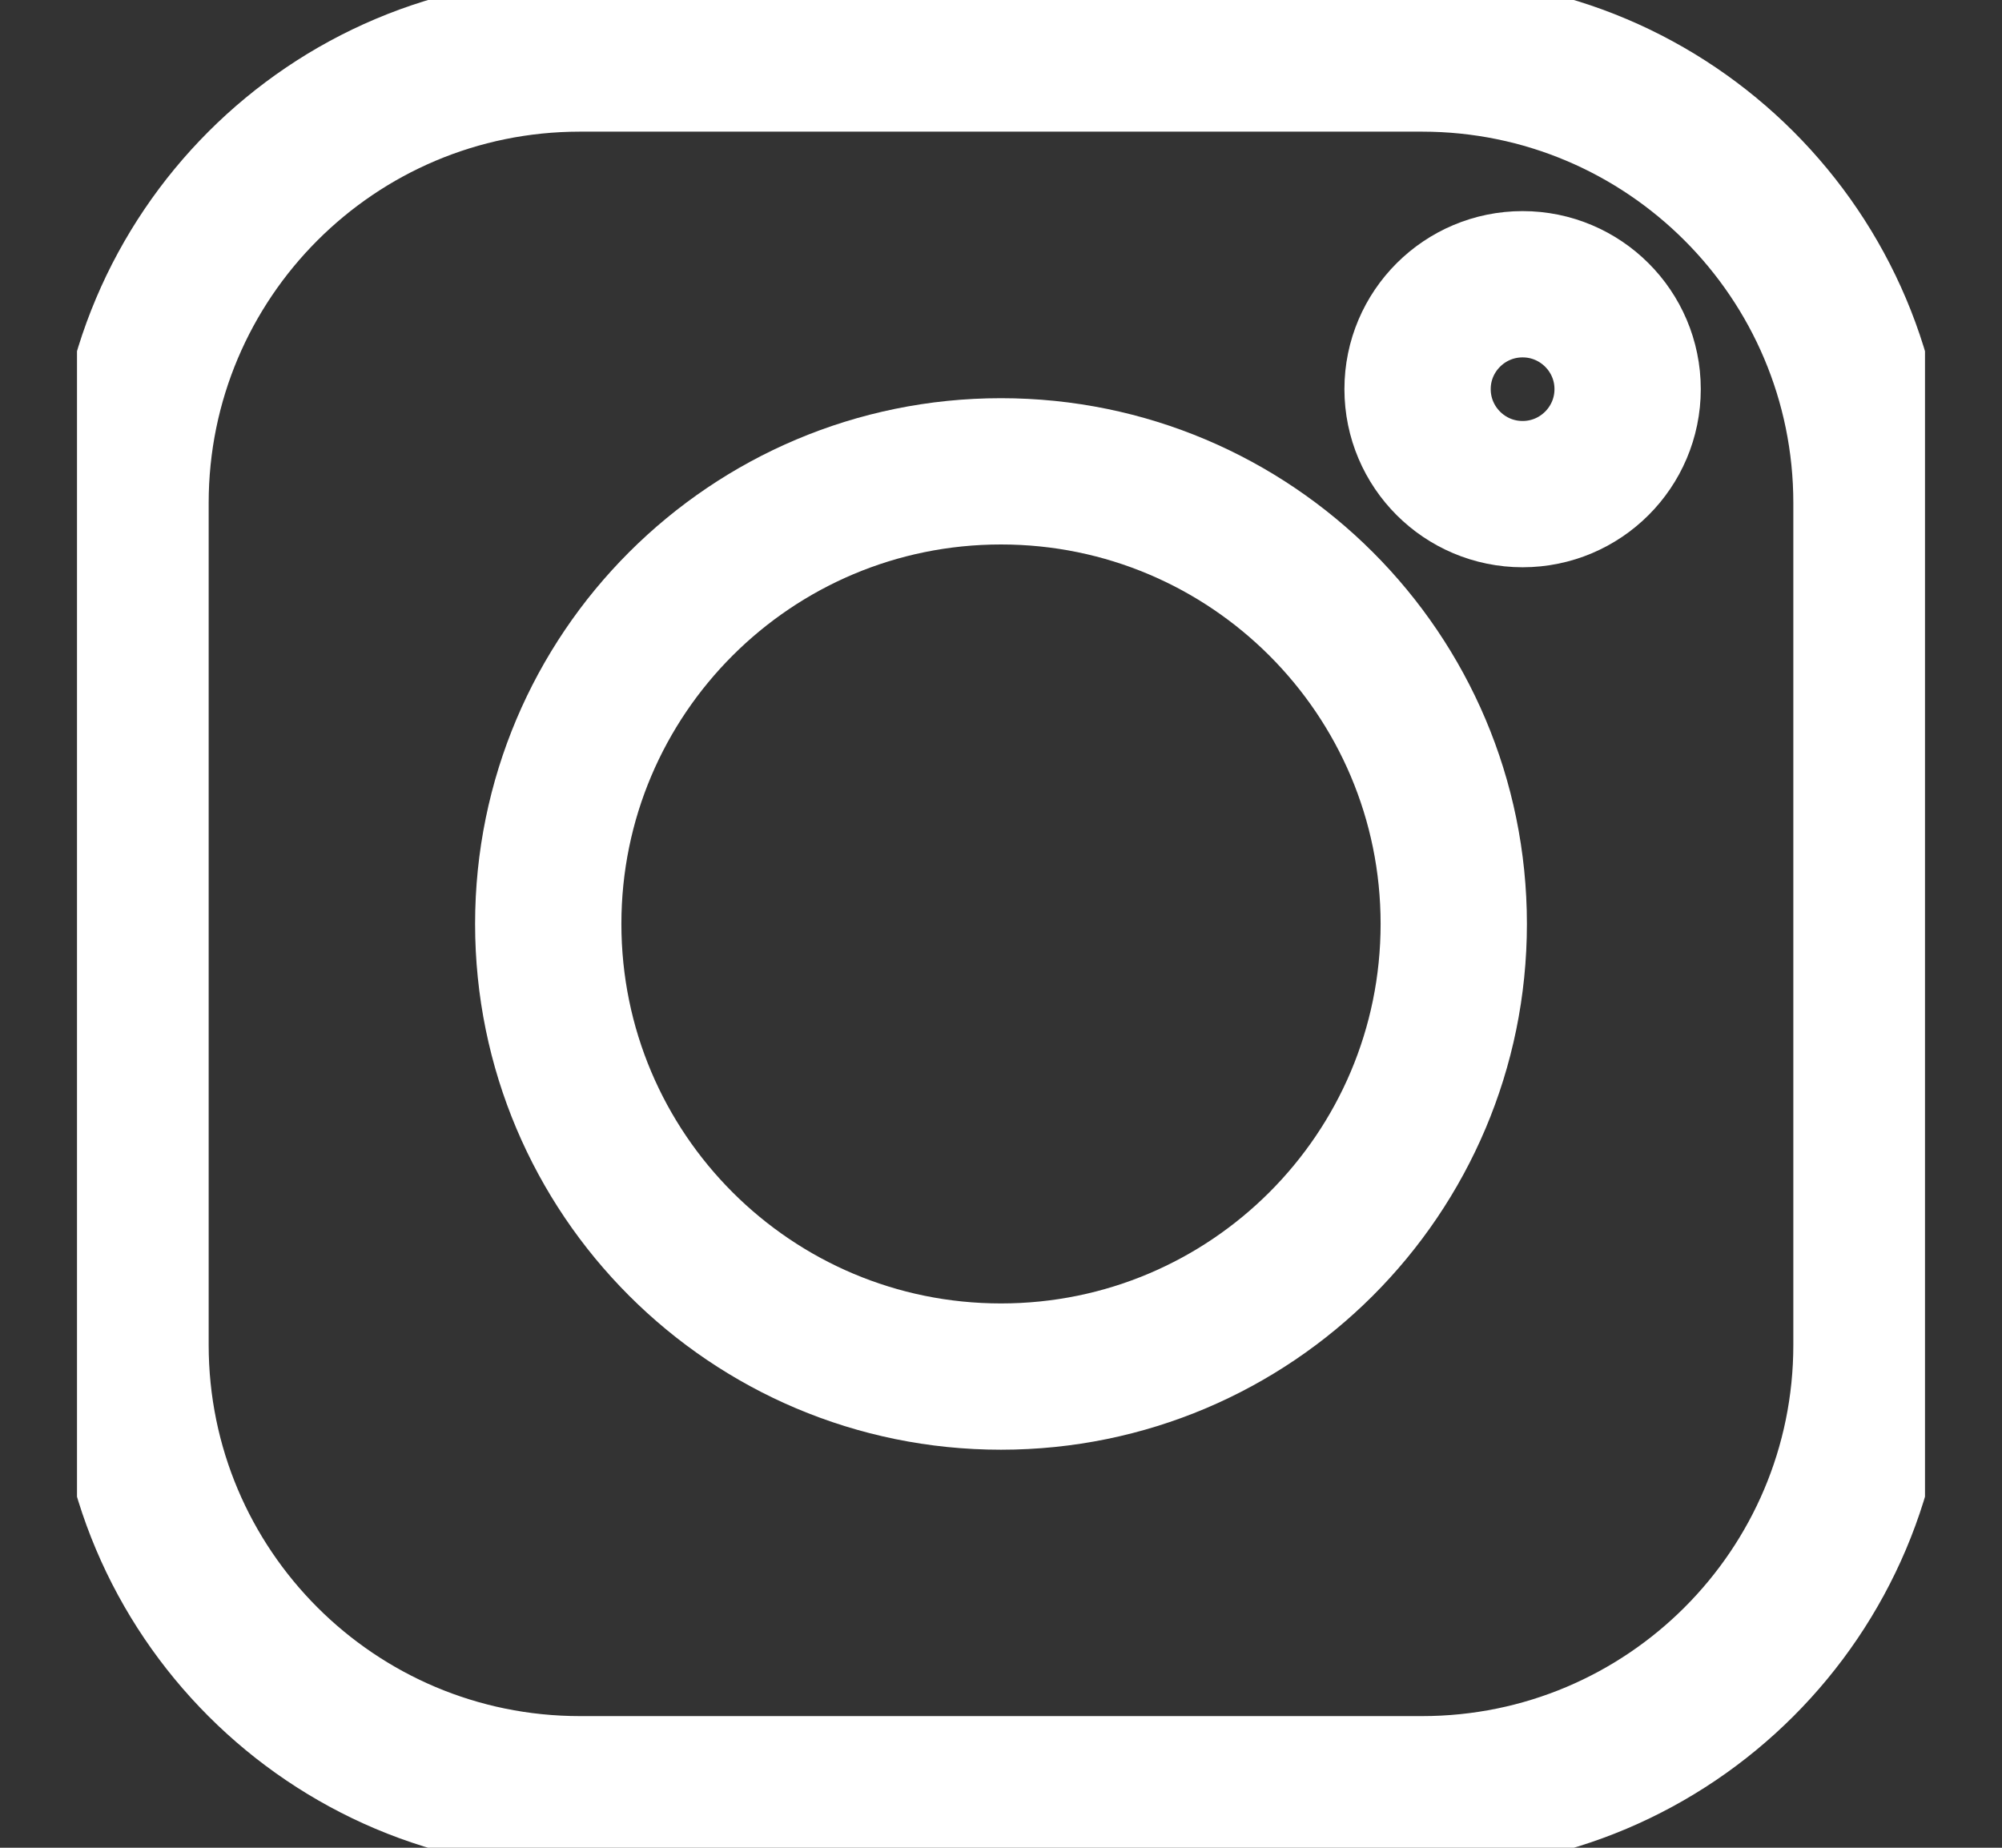
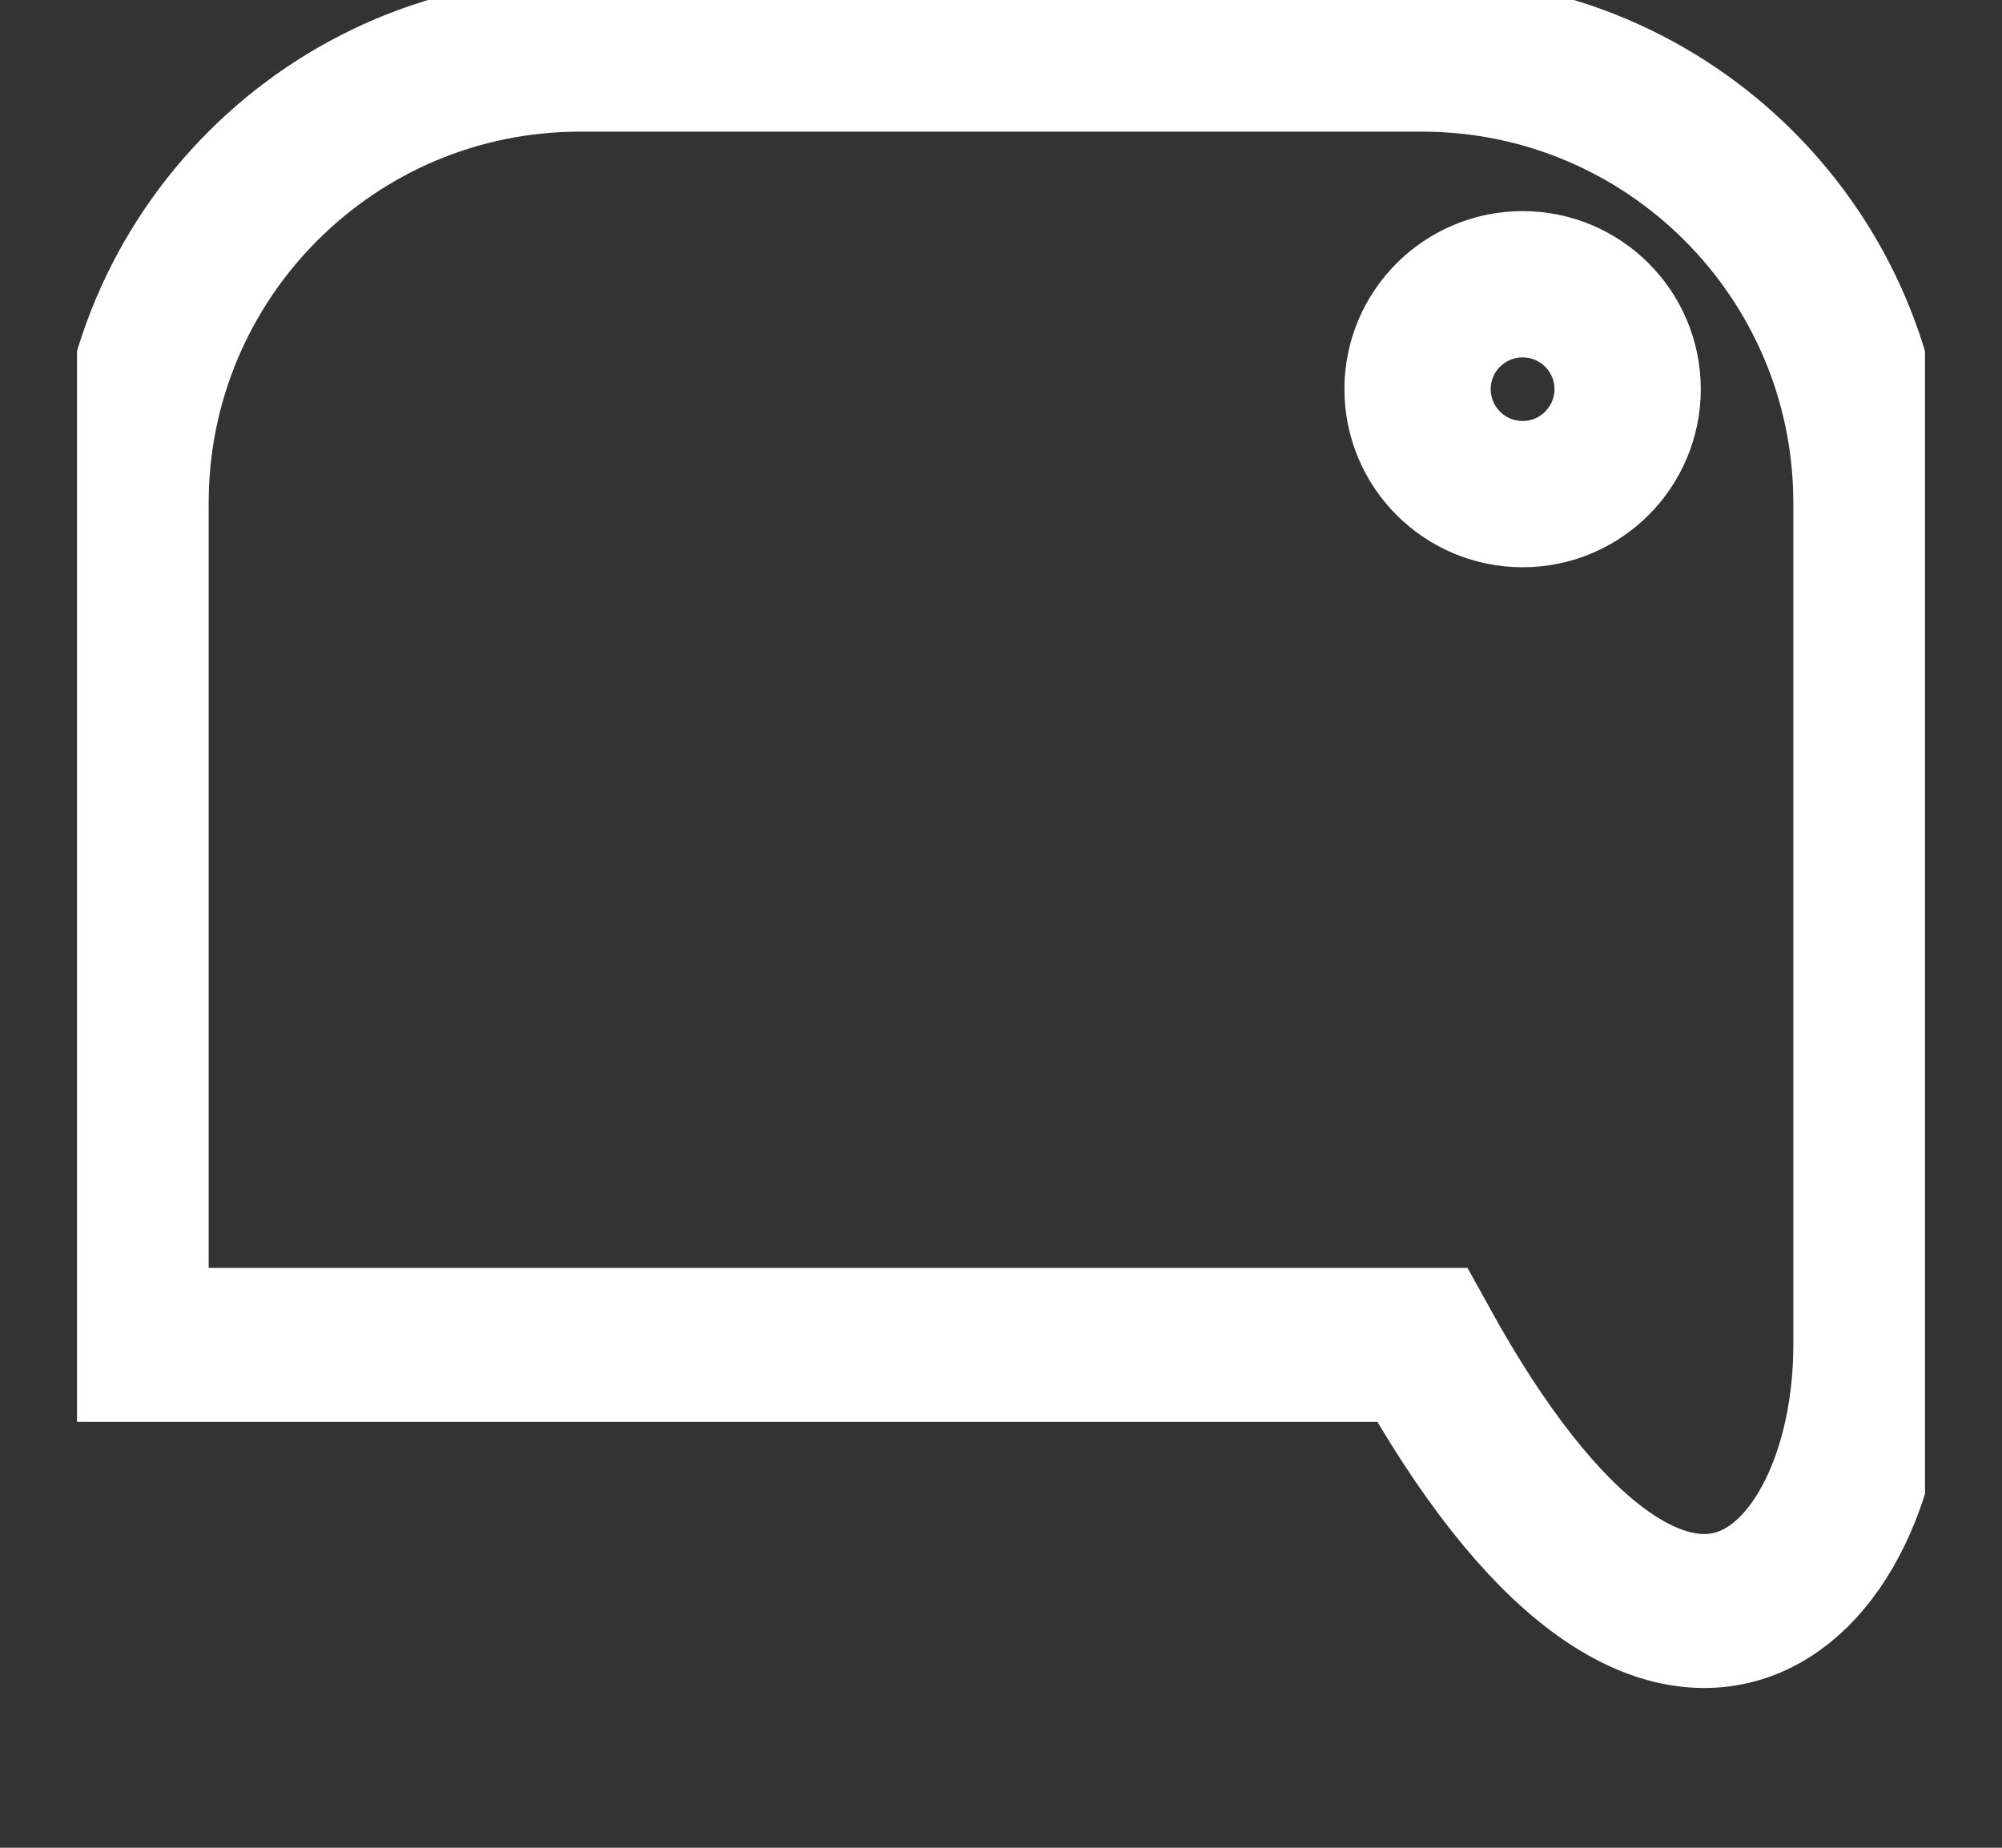
<svg xmlns="http://www.w3.org/2000/svg" width="13" height="12" viewBox="0 0 13 12" fill="none">
  <rect x="0" y="0" width="13" height="12" fill="#333333" stroke="none" />
  <g clip-path="url(#clip0_303_1581)">
-     <path d="M9.234 0.355H3.766C2.158 0.355 0.855 1.659 0.855 3.267V8.734C0.855 10.342 2.158 11.645 3.766 11.645H9.234C10.841 11.645 12.145 10.342 12.145 8.734V3.267C12.145 1.659 10.841 0.355 9.234 0.355Z" stroke="white" stroke-miterlimit="10" />
-     <path d="M6.5 8.94C8.123 8.94 9.44 7.624 9.44 6C9.44 4.377 8.123 3.061 6.5 3.061C4.876 3.061 3.56 4.377 3.56 6C3.56 7.624 4.876 8.94 6.5 8.94Z" stroke="white" stroke-width="0.95" stroke-miterlimit="10" />
+     <path d="M9.234 0.355H3.766C2.158 0.355 0.855 1.659 0.855 3.267V8.734H9.234C10.841 11.645 12.145 10.342 12.145 8.734V3.267C12.145 1.659 10.841 0.355 9.234 0.355Z" stroke="white" stroke-miterlimit="10" />
    <path d="M9.887 3.209C10.263 3.209 10.569 2.904 10.569 2.527C10.569 2.151 10.263 1.846 9.887 1.846C9.511 1.846 9.205 2.151 9.205 2.527C9.205 2.904 9.511 3.209 9.887 3.209Z" stroke="white" stroke-width="0.95" stroke-miterlimit="10" />
  </g>
  <defs>
    <clipPath id="clip0_303_1581">
      <rect width="12" height="12" fill="white" transform="translate(0.5)" />
    </clipPath>
  </defs>
</svg>